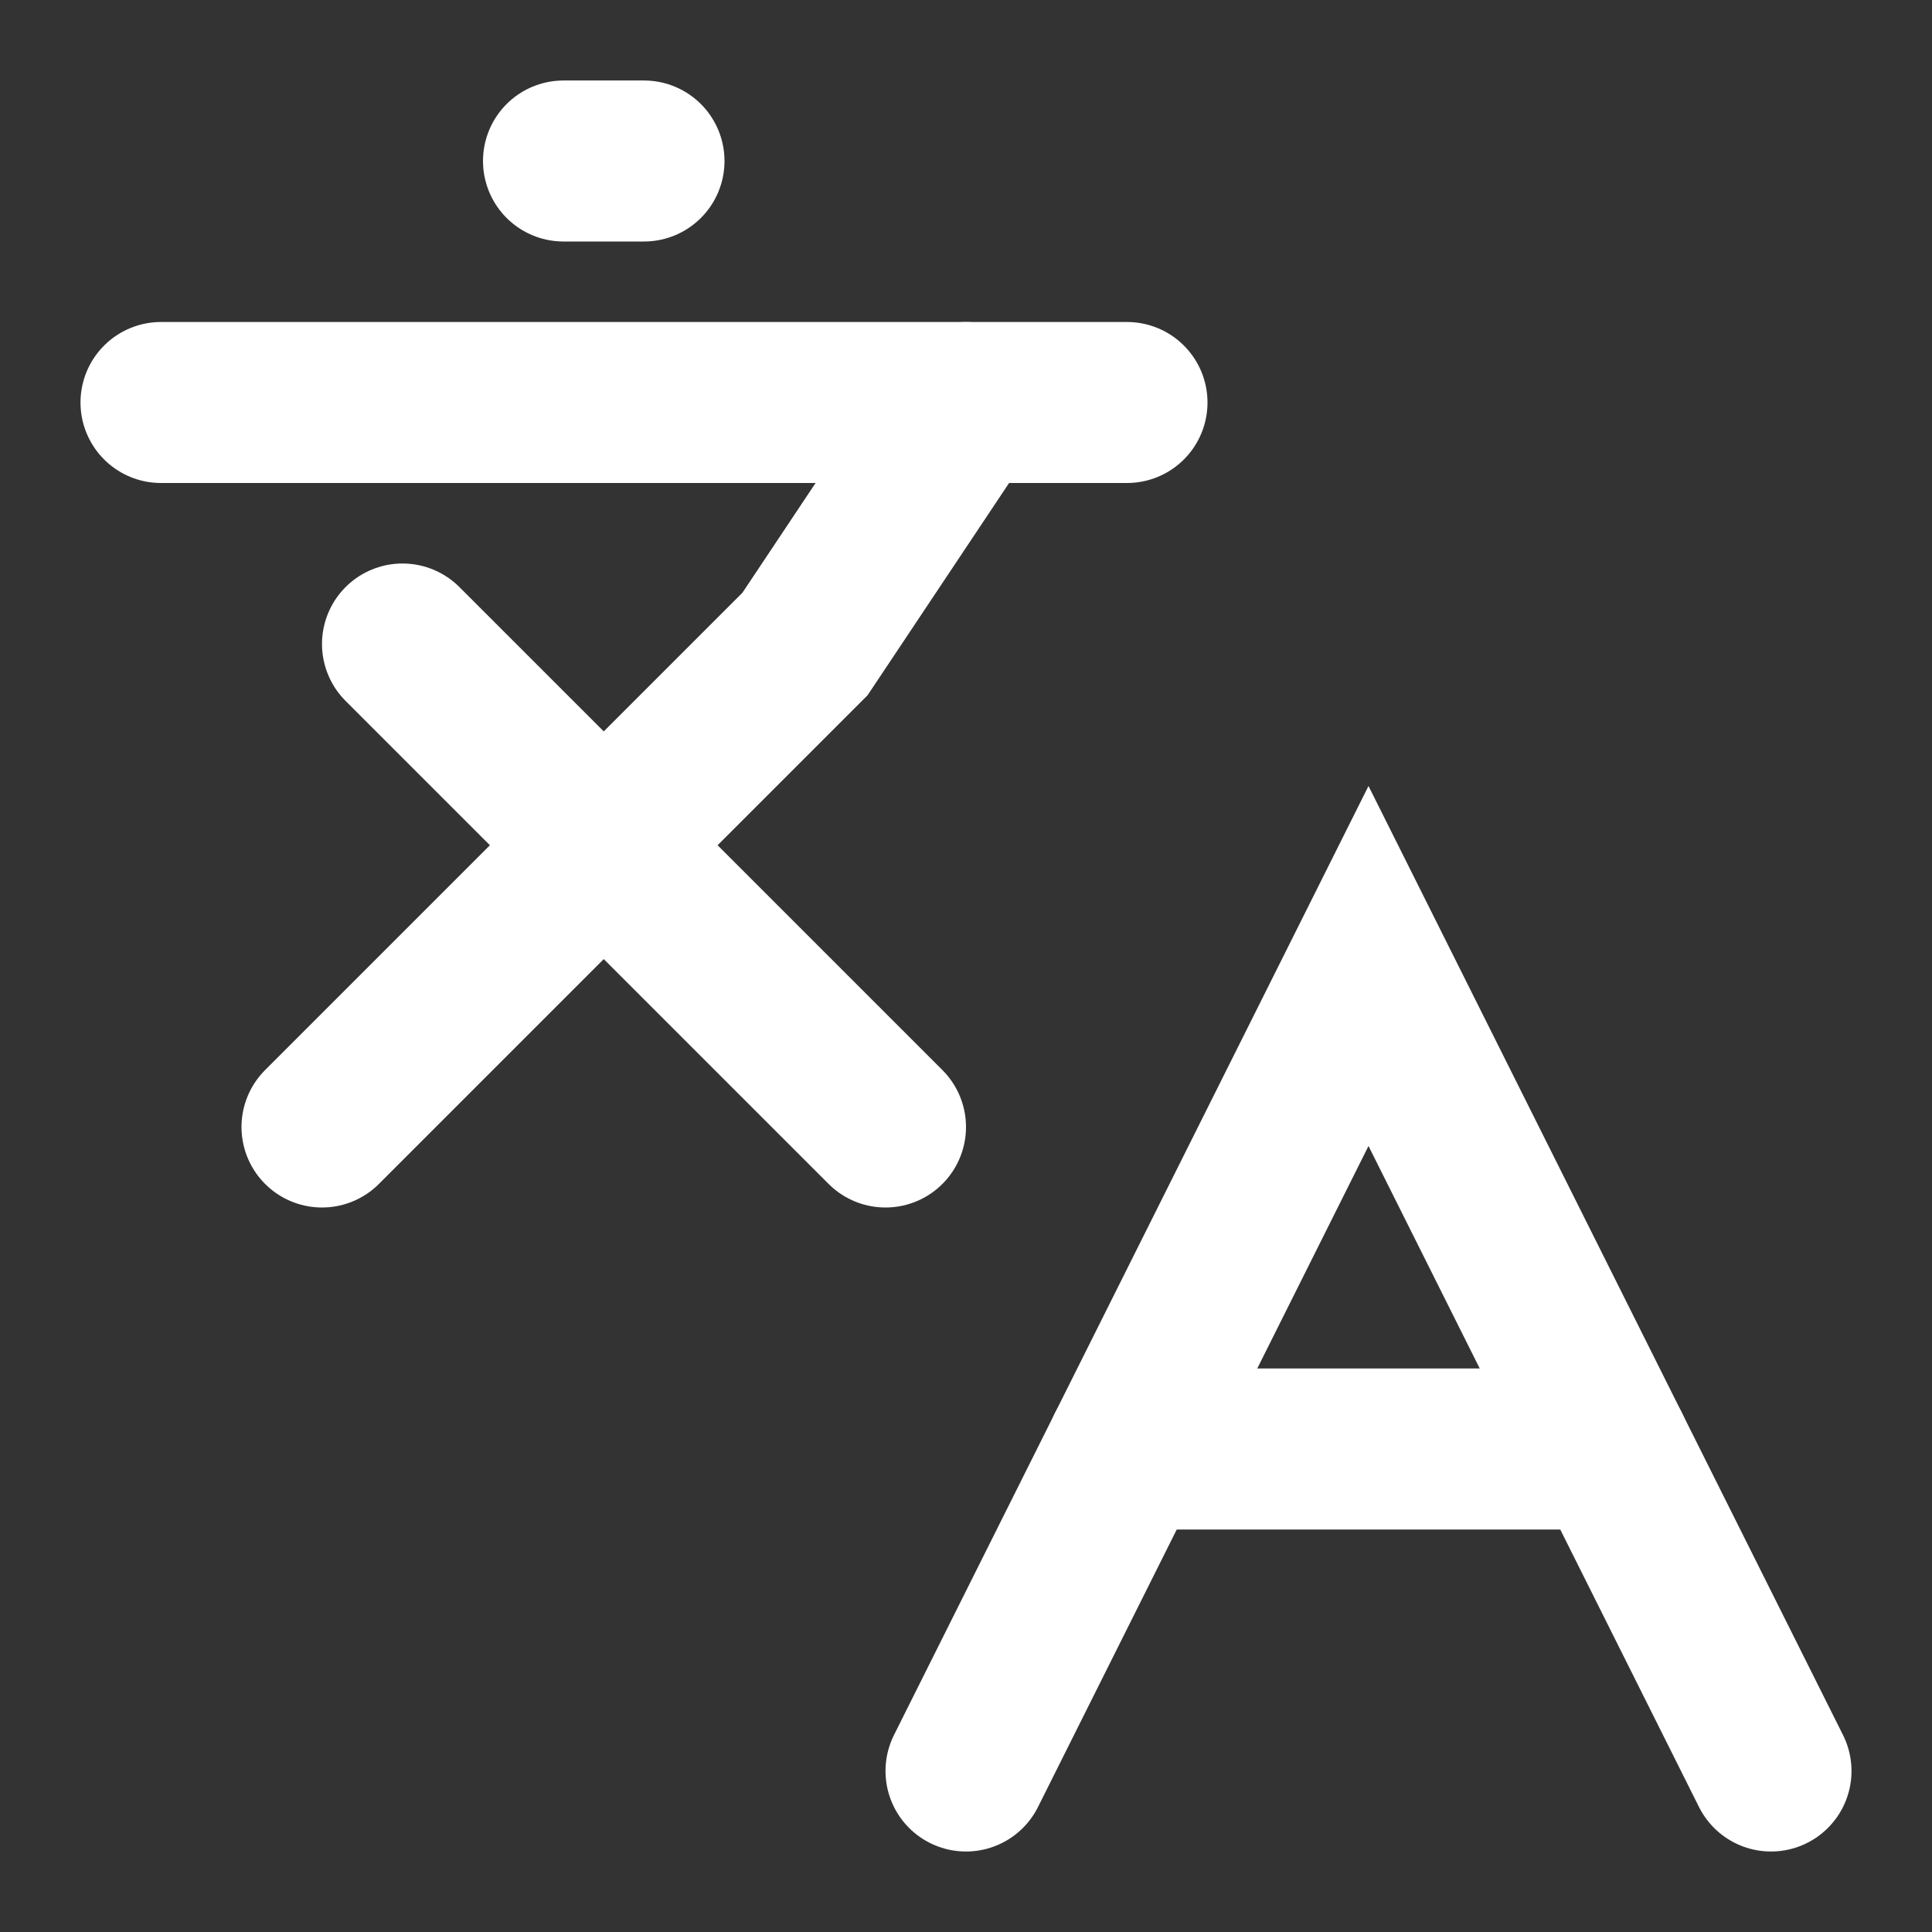
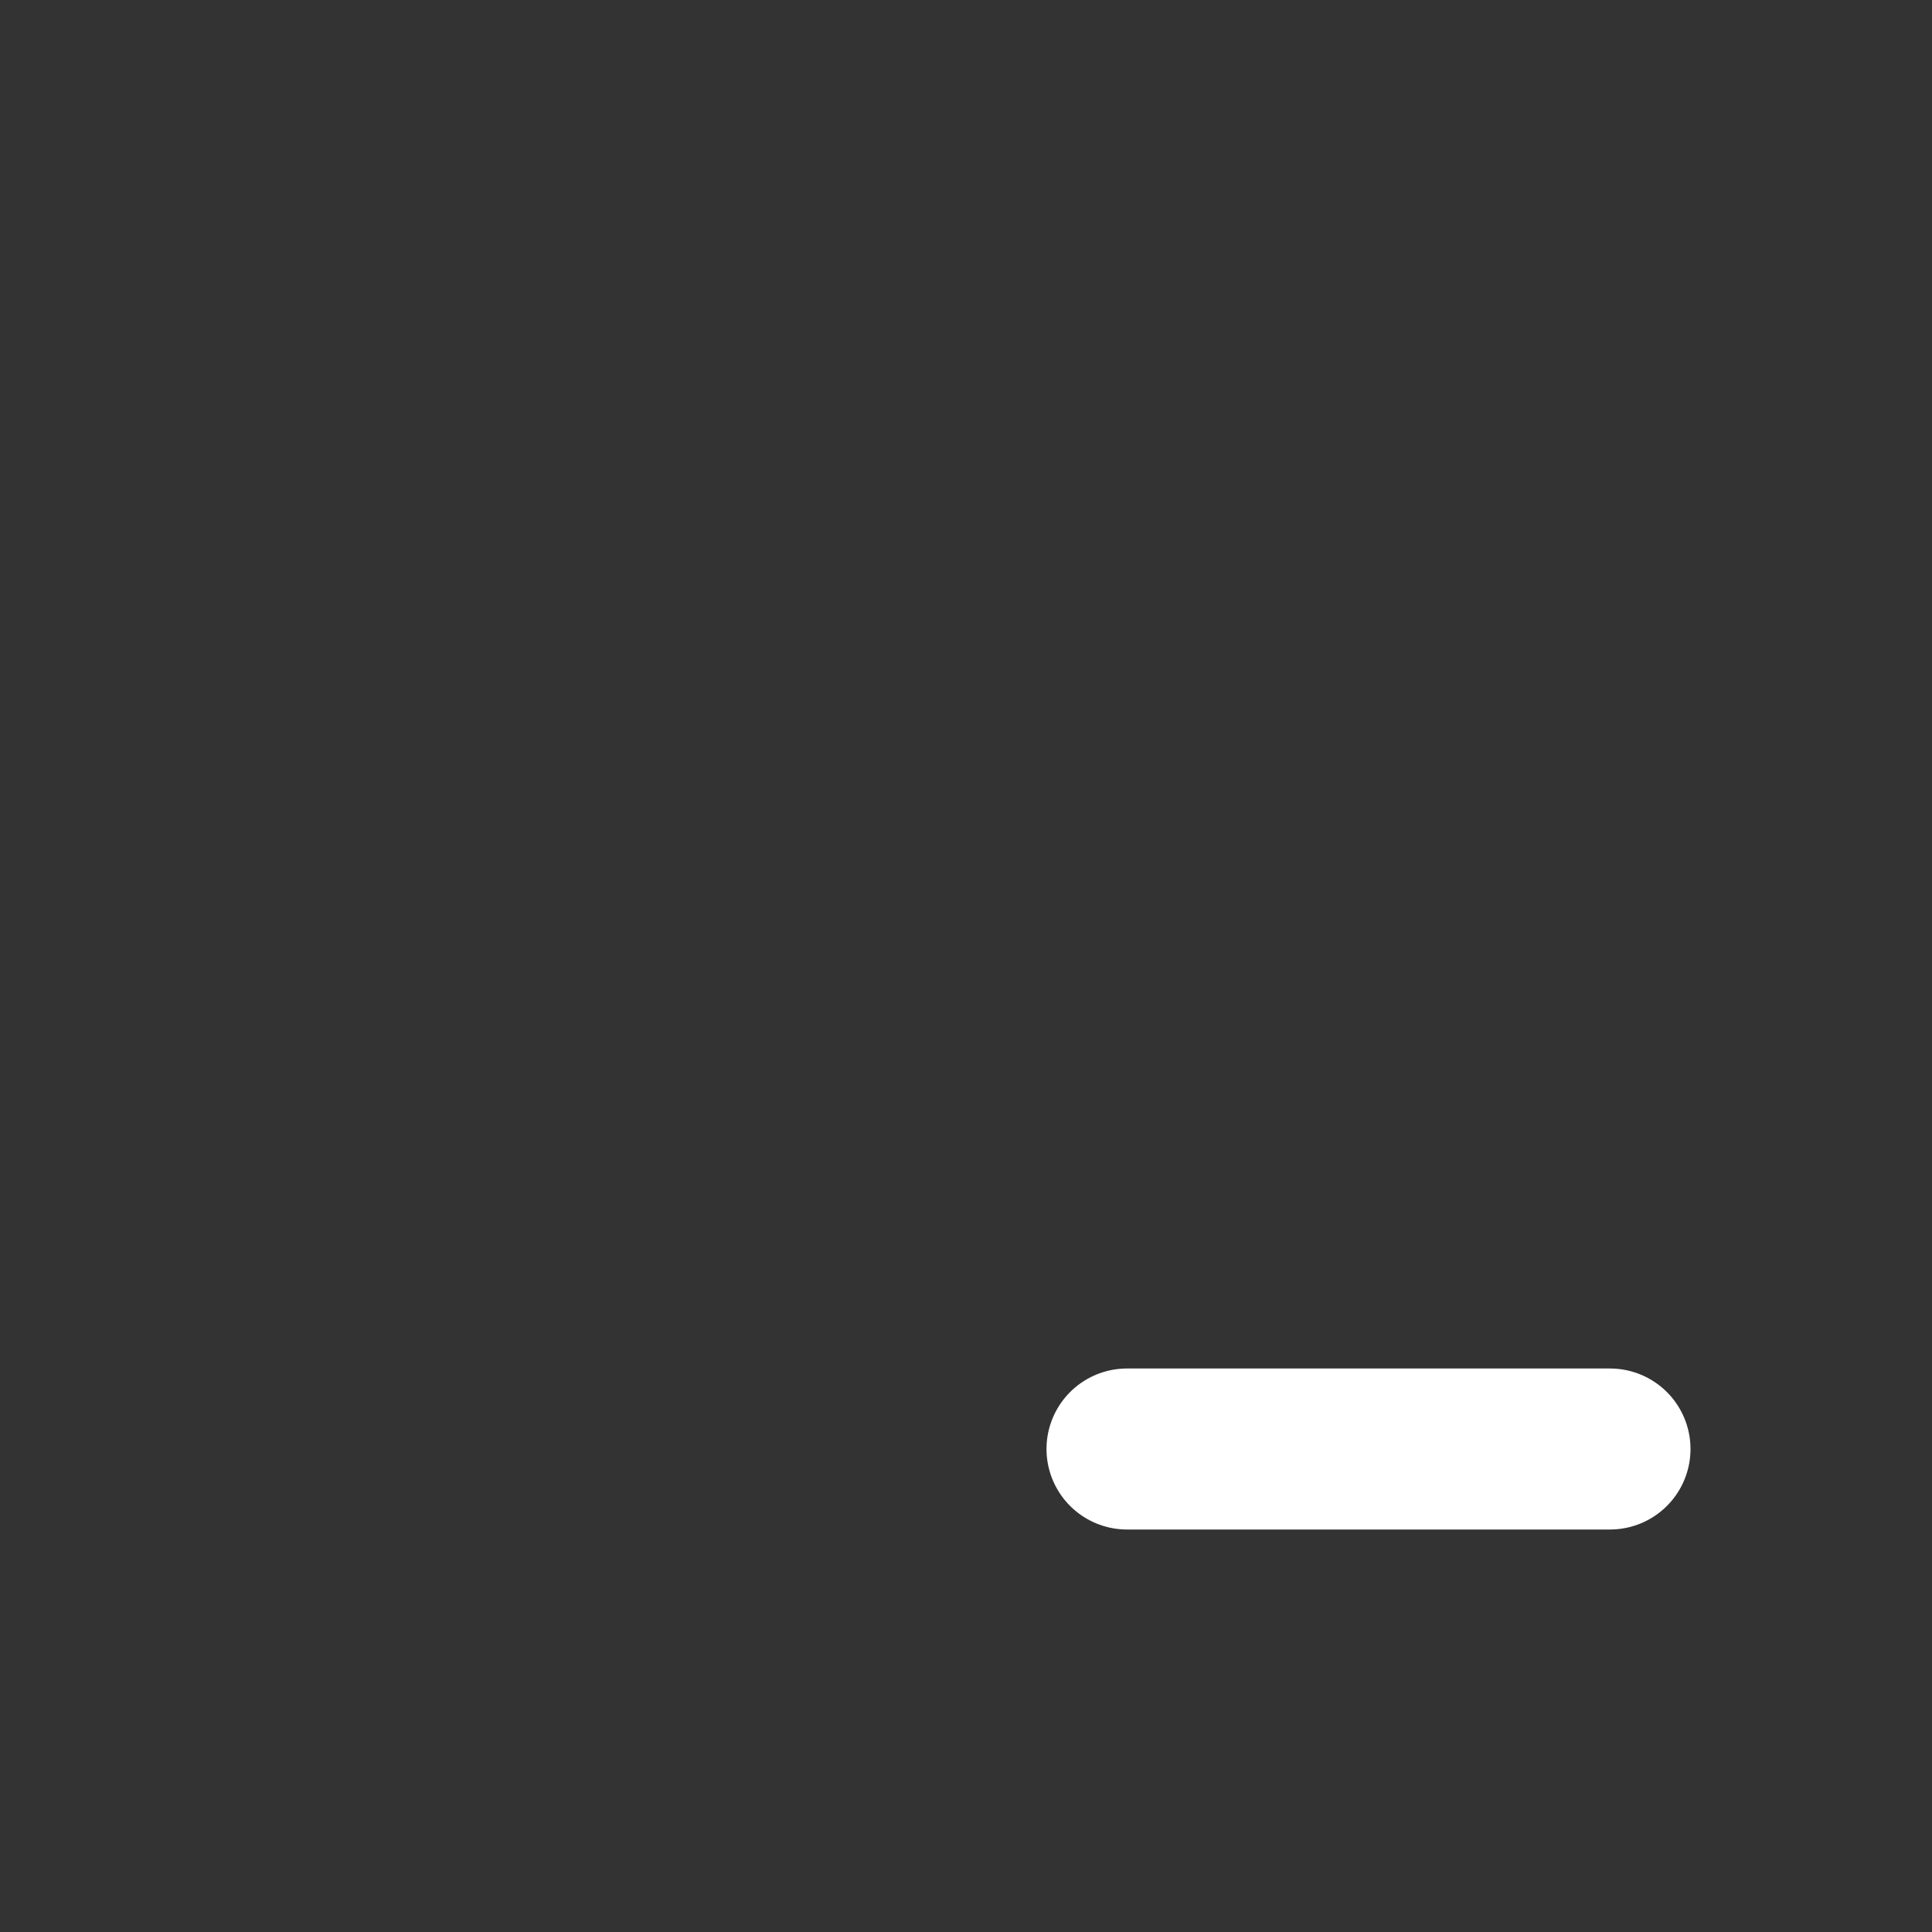
<svg xmlns="http://www.w3.org/2000/svg" fill="none" height="100%" overflow="visible" preserveAspectRatio="none" style="display: block;" viewBox="0 0 24 24" width="100%">
  <rect x="0" y="0" width="24" height="24" fill="#333333" stroke="none" />
  <g id="Frame">
-     <path d="M5 8L11 14" id="Vector" stroke="white" stroke-linecap="round" stroke-width="2" />
-     <path d="M4 14L10 8L12 5" id="Vector_2" stroke="white" stroke-linecap="round" stroke-width="2" />
-     <path d="M2 5H14" id="Vector_3" stroke="white" stroke-linecap="round" stroke-width="2" />
-     <path d="M7 2H8" id="Vector_4" stroke="white" stroke-linecap="round" stroke-width="2" />
-     <path d="M22 22L17 12L12 22" id="Vector_5" stroke="white" stroke-linecap="round" stroke-width="2" />
    <path d="M14 18H20" id="Vector_6" stroke="white" stroke-linecap="round" stroke-width="2" />
  </g>
</svg>